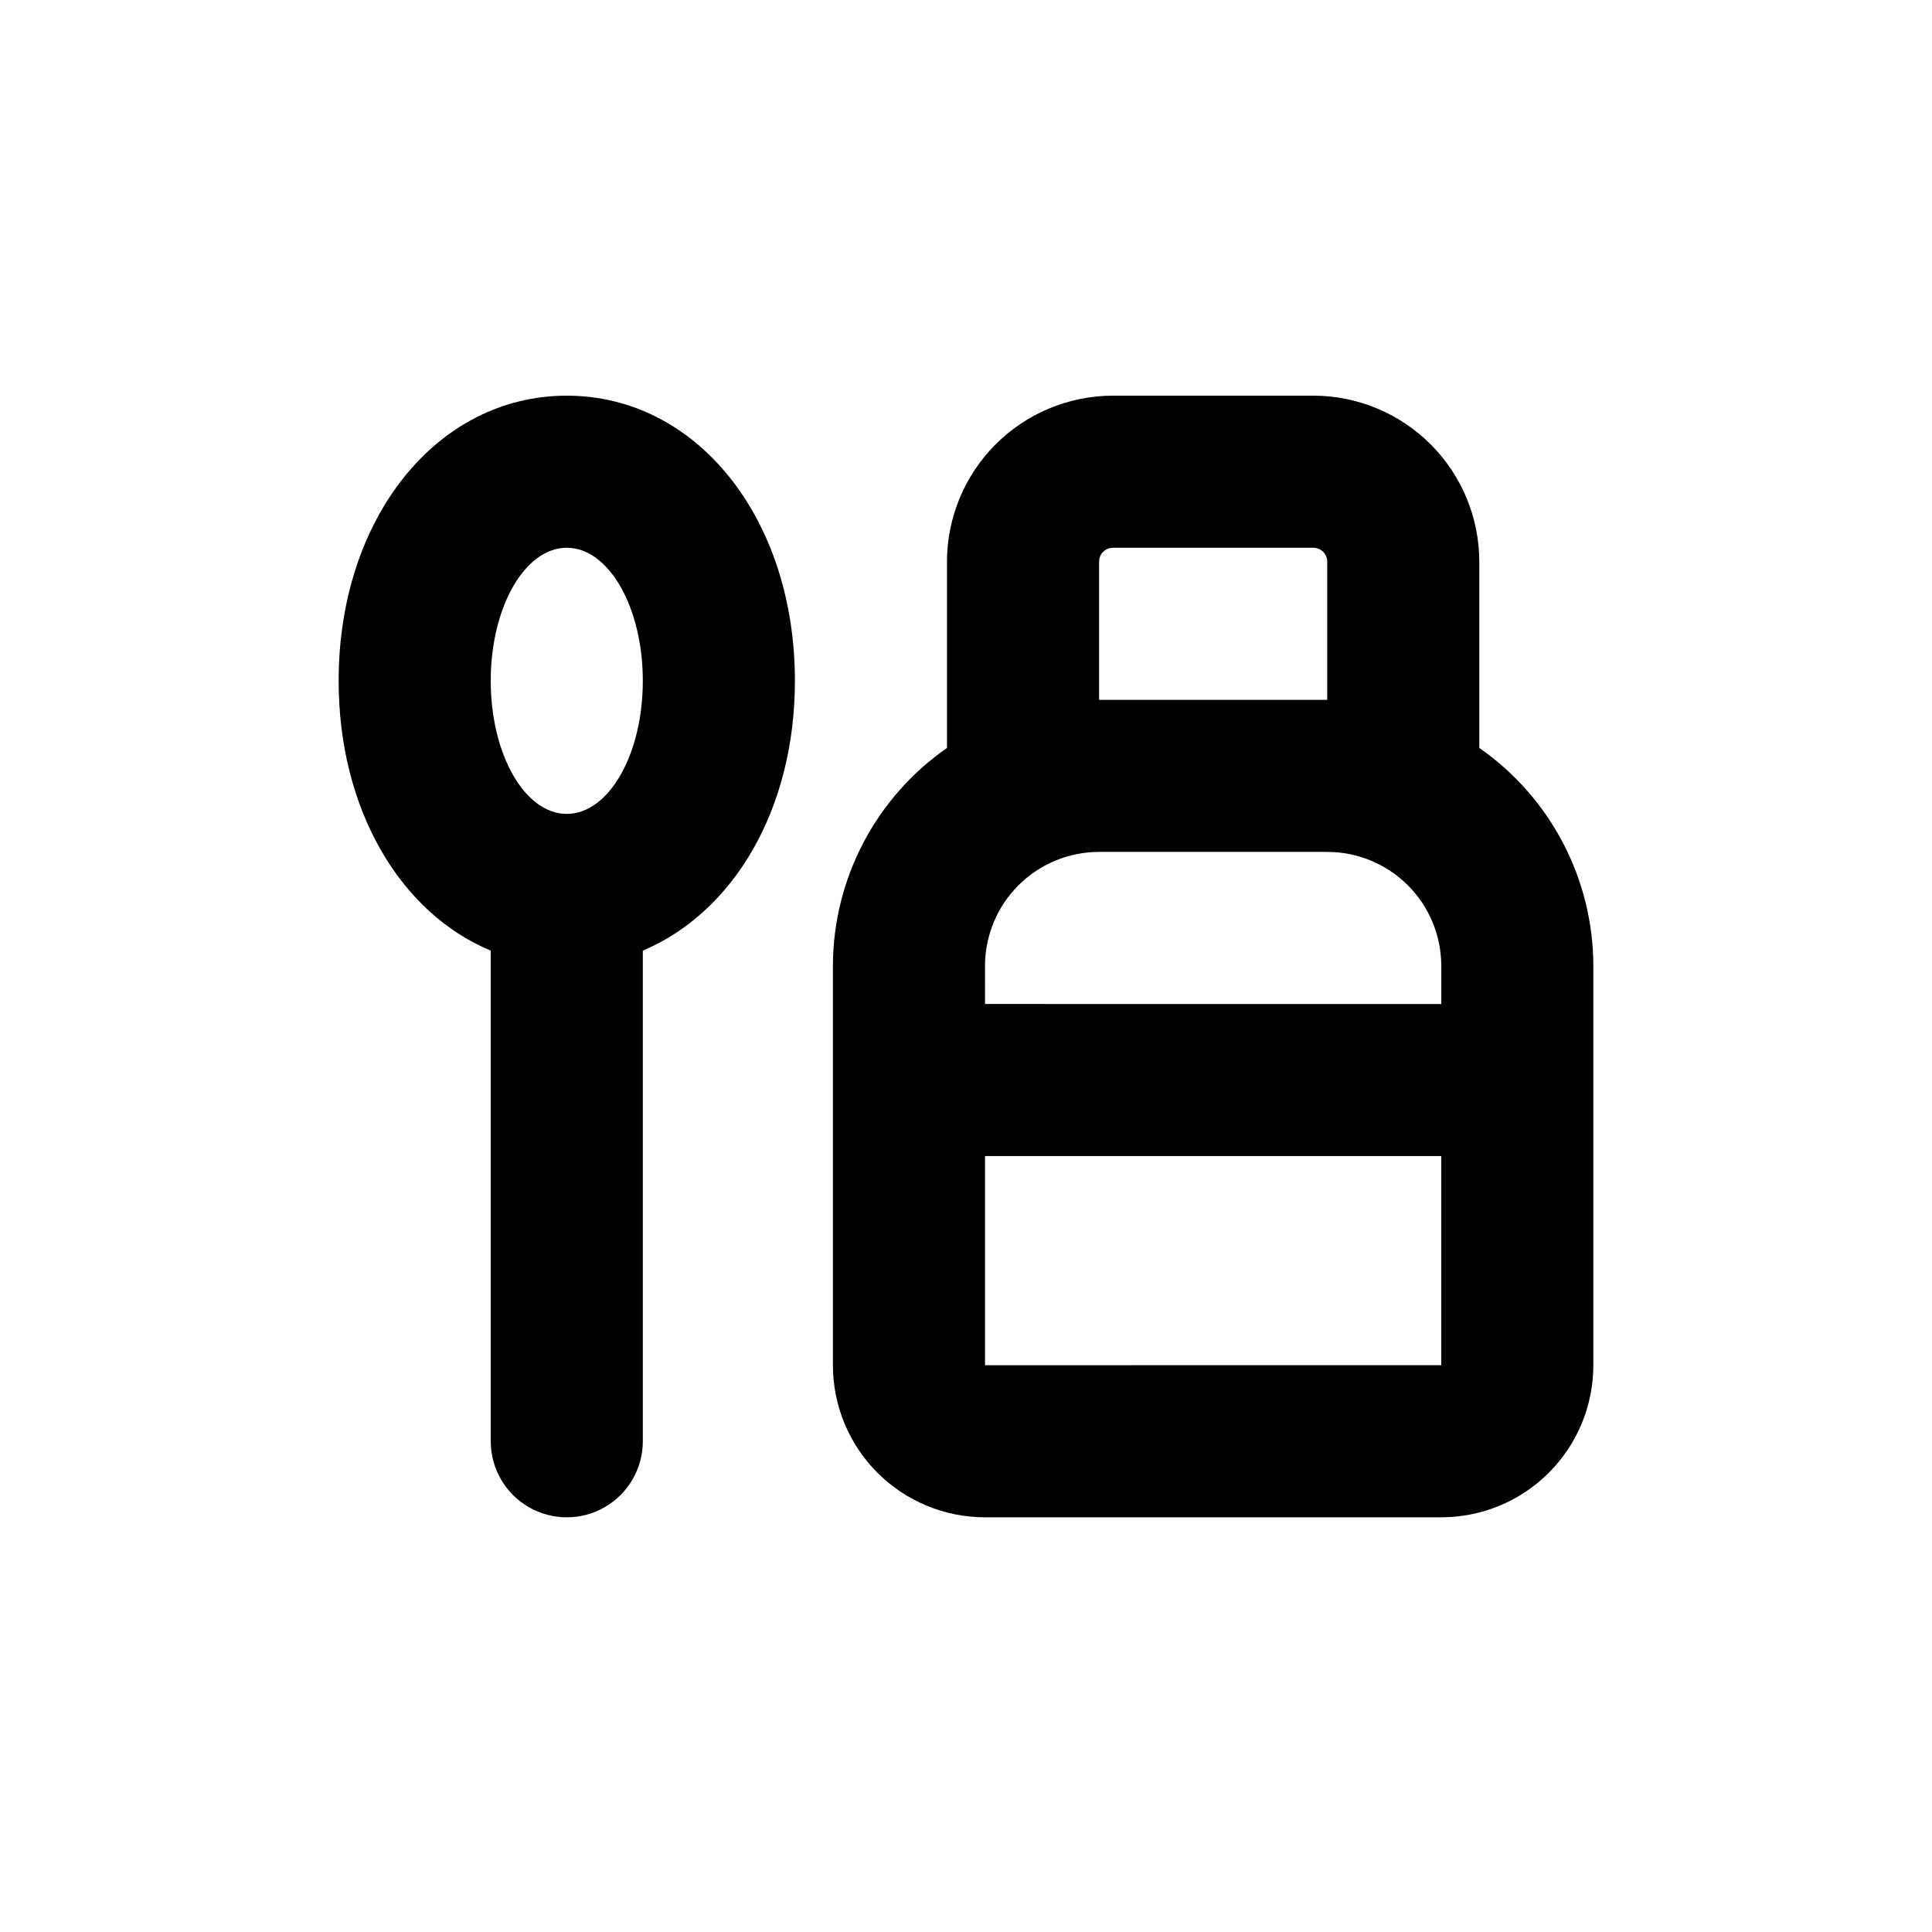
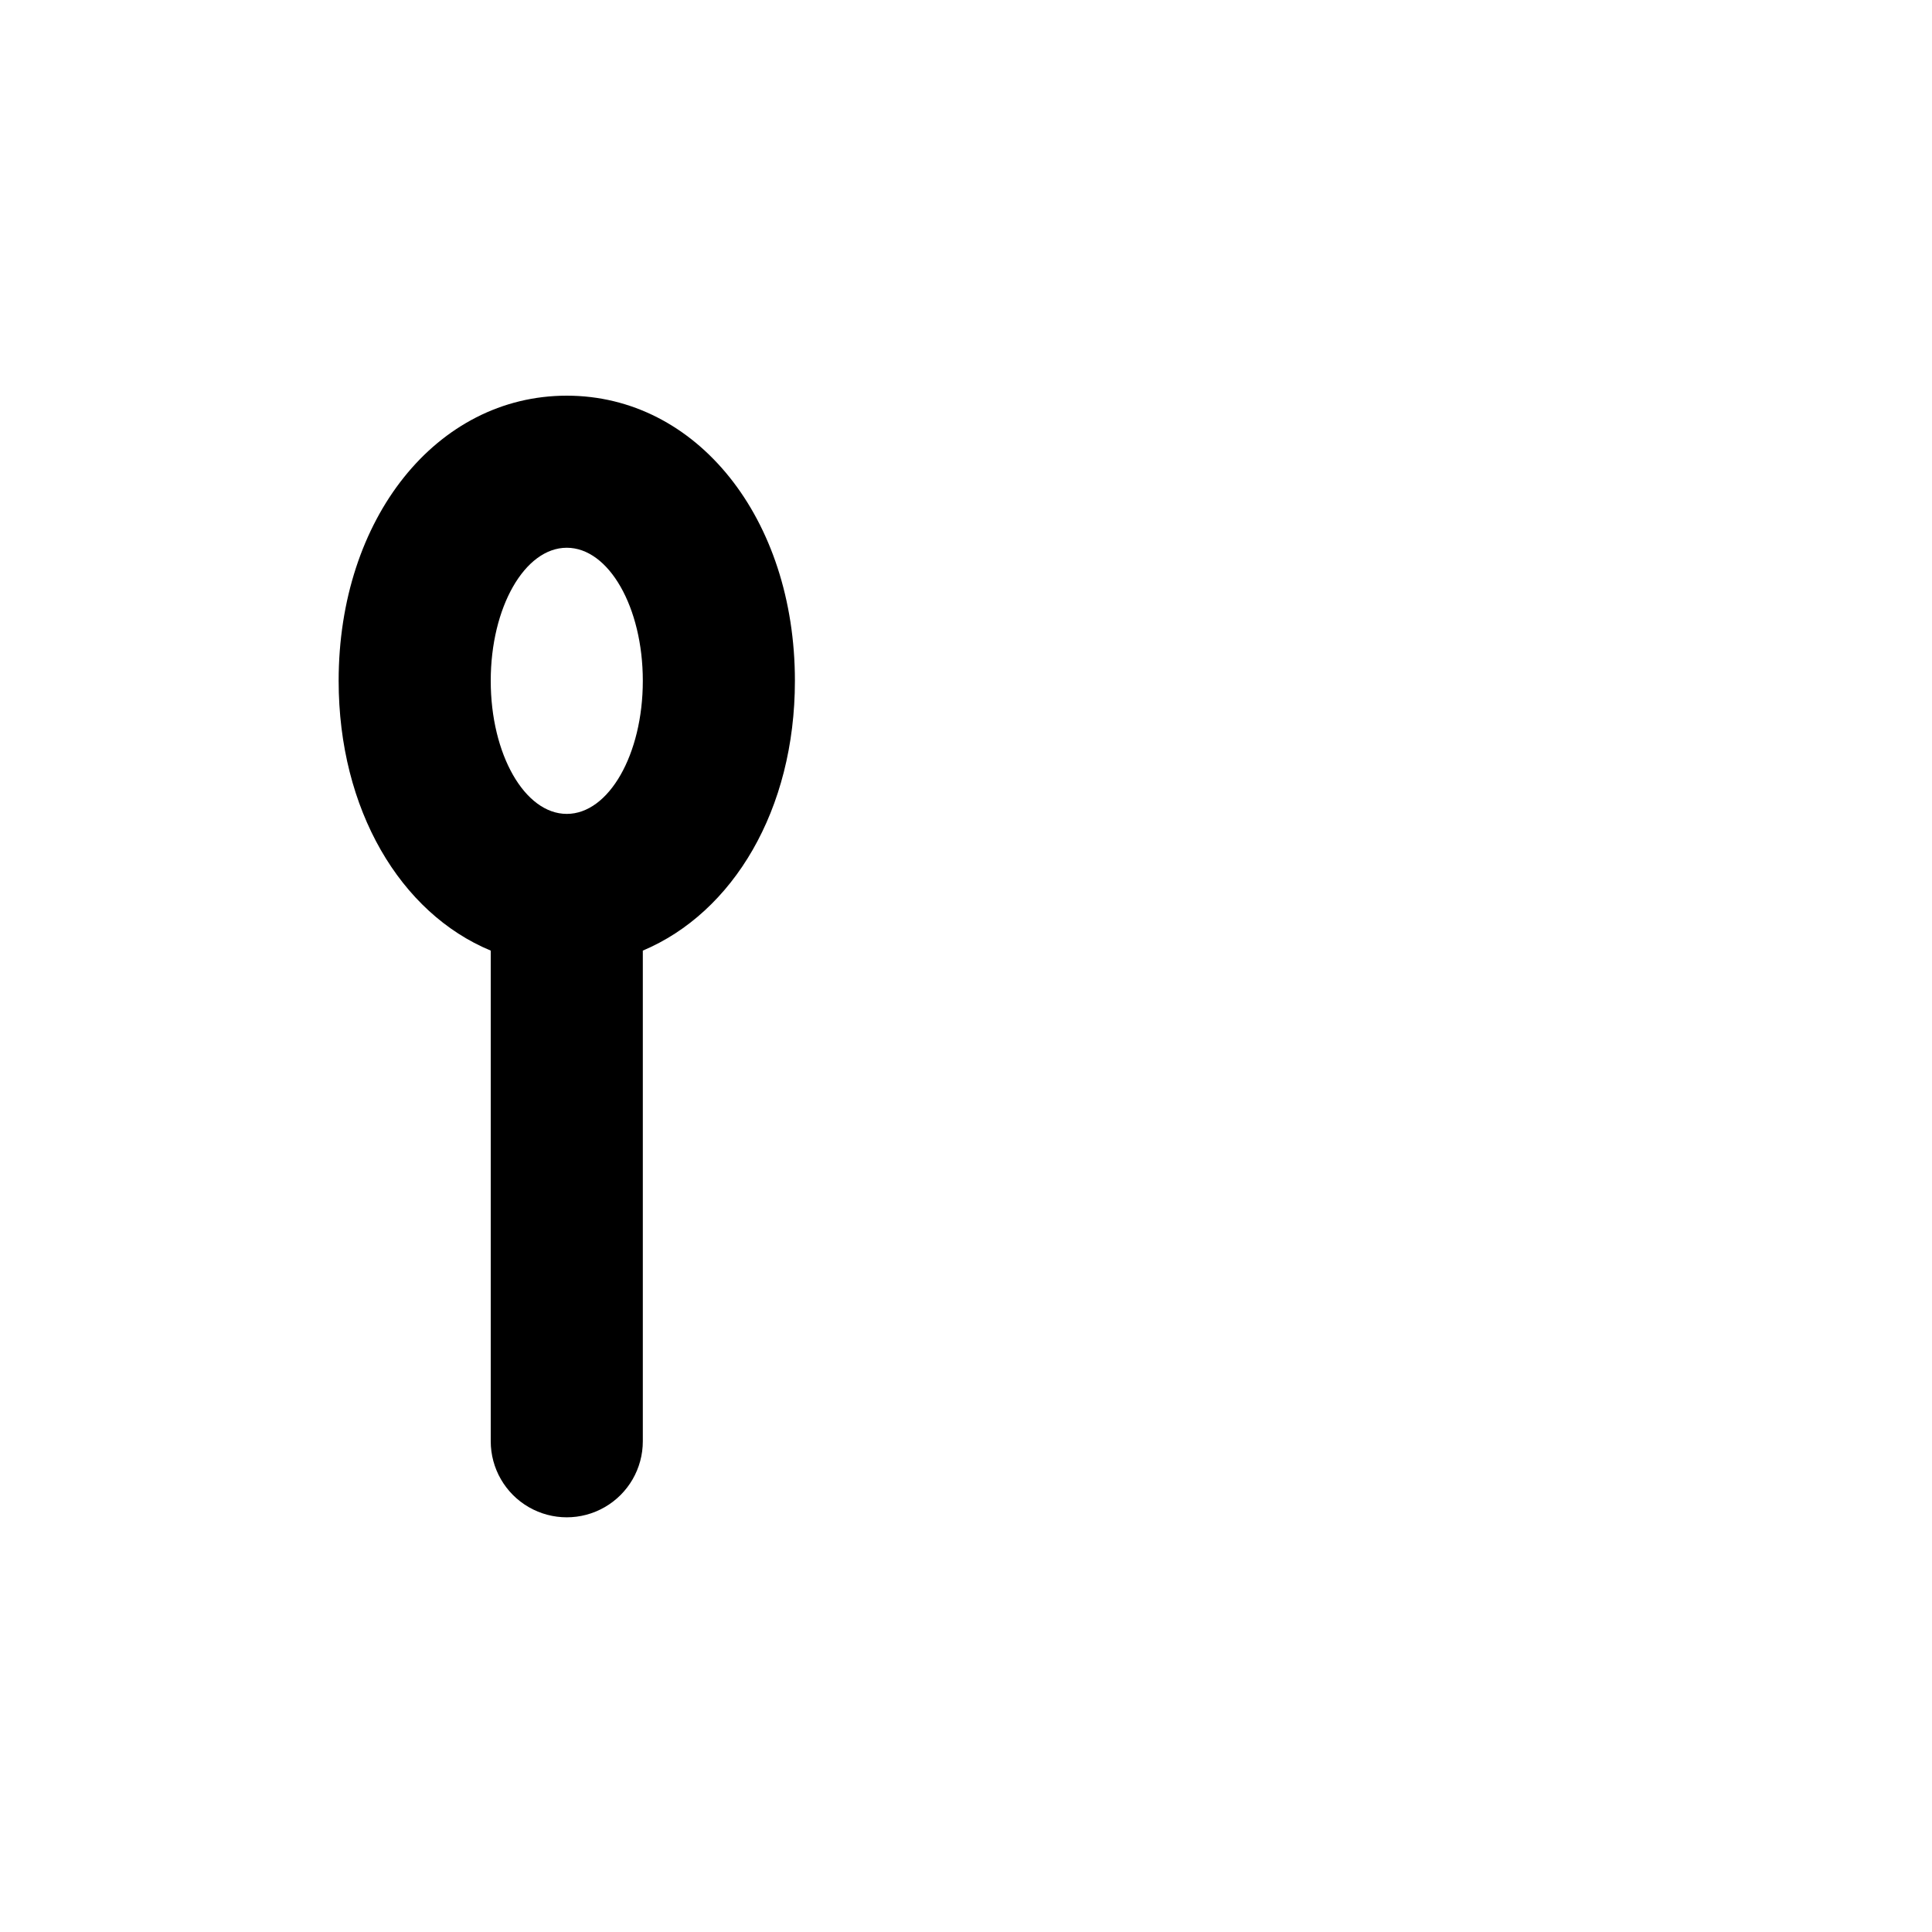
<svg xmlns="http://www.w3.org/2000/svg" fill="#000000" width="800px" height="800px" version="1.1" viewBox="144 144 512 512">
  <g>
    <path d="m274.05 395.92v130.03c0 7.203 3.84 13.855 10.074 17.453 6.238 3.602 13.918 3.602 20.152 0 6.238-3.598 10.078-10.25 10.078-17.453v-130.03c23.93-10.078 40.305-37.332 40.305-71.492 0-43.074-25.996-75.57-60.457-75.57-34.461 0-60.457 32.496-60.457 75.57 0 34.16 16.371 61.566 40.305 71.492zm20.152-106.76c11.133 0 20.152 15.77 20.152 35.266 0 19.496-9.02 35.266-20.152 35.266-11.133 0-20.152-15.77-20.152-35.266 0-19.496 9.016-35.266 20.152-35.266z" />
-     <path d="m536.03 342.21v-49.375 0.004c-0.012-11.664-4.652-22.844-12.898-31.086-8.246-8.246-19.422-12.887-31.086-12.898h-53.102c-11.66 0.012-22.84 4.652-31.086 12.898-8.242 8.242-12.883 19.422-12.895 31.086v49.375-0.004c-18.91 13.168-30.199 34.742-30.23 57.789v105.8c0 10.691 4.246 20.941 11.805 28.5s17.812 11.805 28.5 11.805h120.91c10.691 0 20.941-4.246 28.5-11.805 7.559-7.559 11.805-17.809 11.805-28.5v-105.8c-0.031-23.047-11.316-44.621-30.227-57.789zm-100.76-49.375v0.004c0-2.031 1.645-3.68 3.676-3.68h53.102c0.977 0 1.914 0.387 2.602 1.078 0.691 0.688 1.078 1.625 1.078 2.602v36.625h-60.457zm-30.23 107.16c0-8.02 3.188-15.707 8.855-21.375 5.668-5.672 13.359-8.855 21.375-8.855h60.457c8.016 0 15.707 3.184 21.375 8.855 5.668 5.668 8.852 13.355 8.852 21.375v10.078l-120.91-0.004zm0 105.8v-55.422h120.91v55.418z" />
  </g>
</svg>